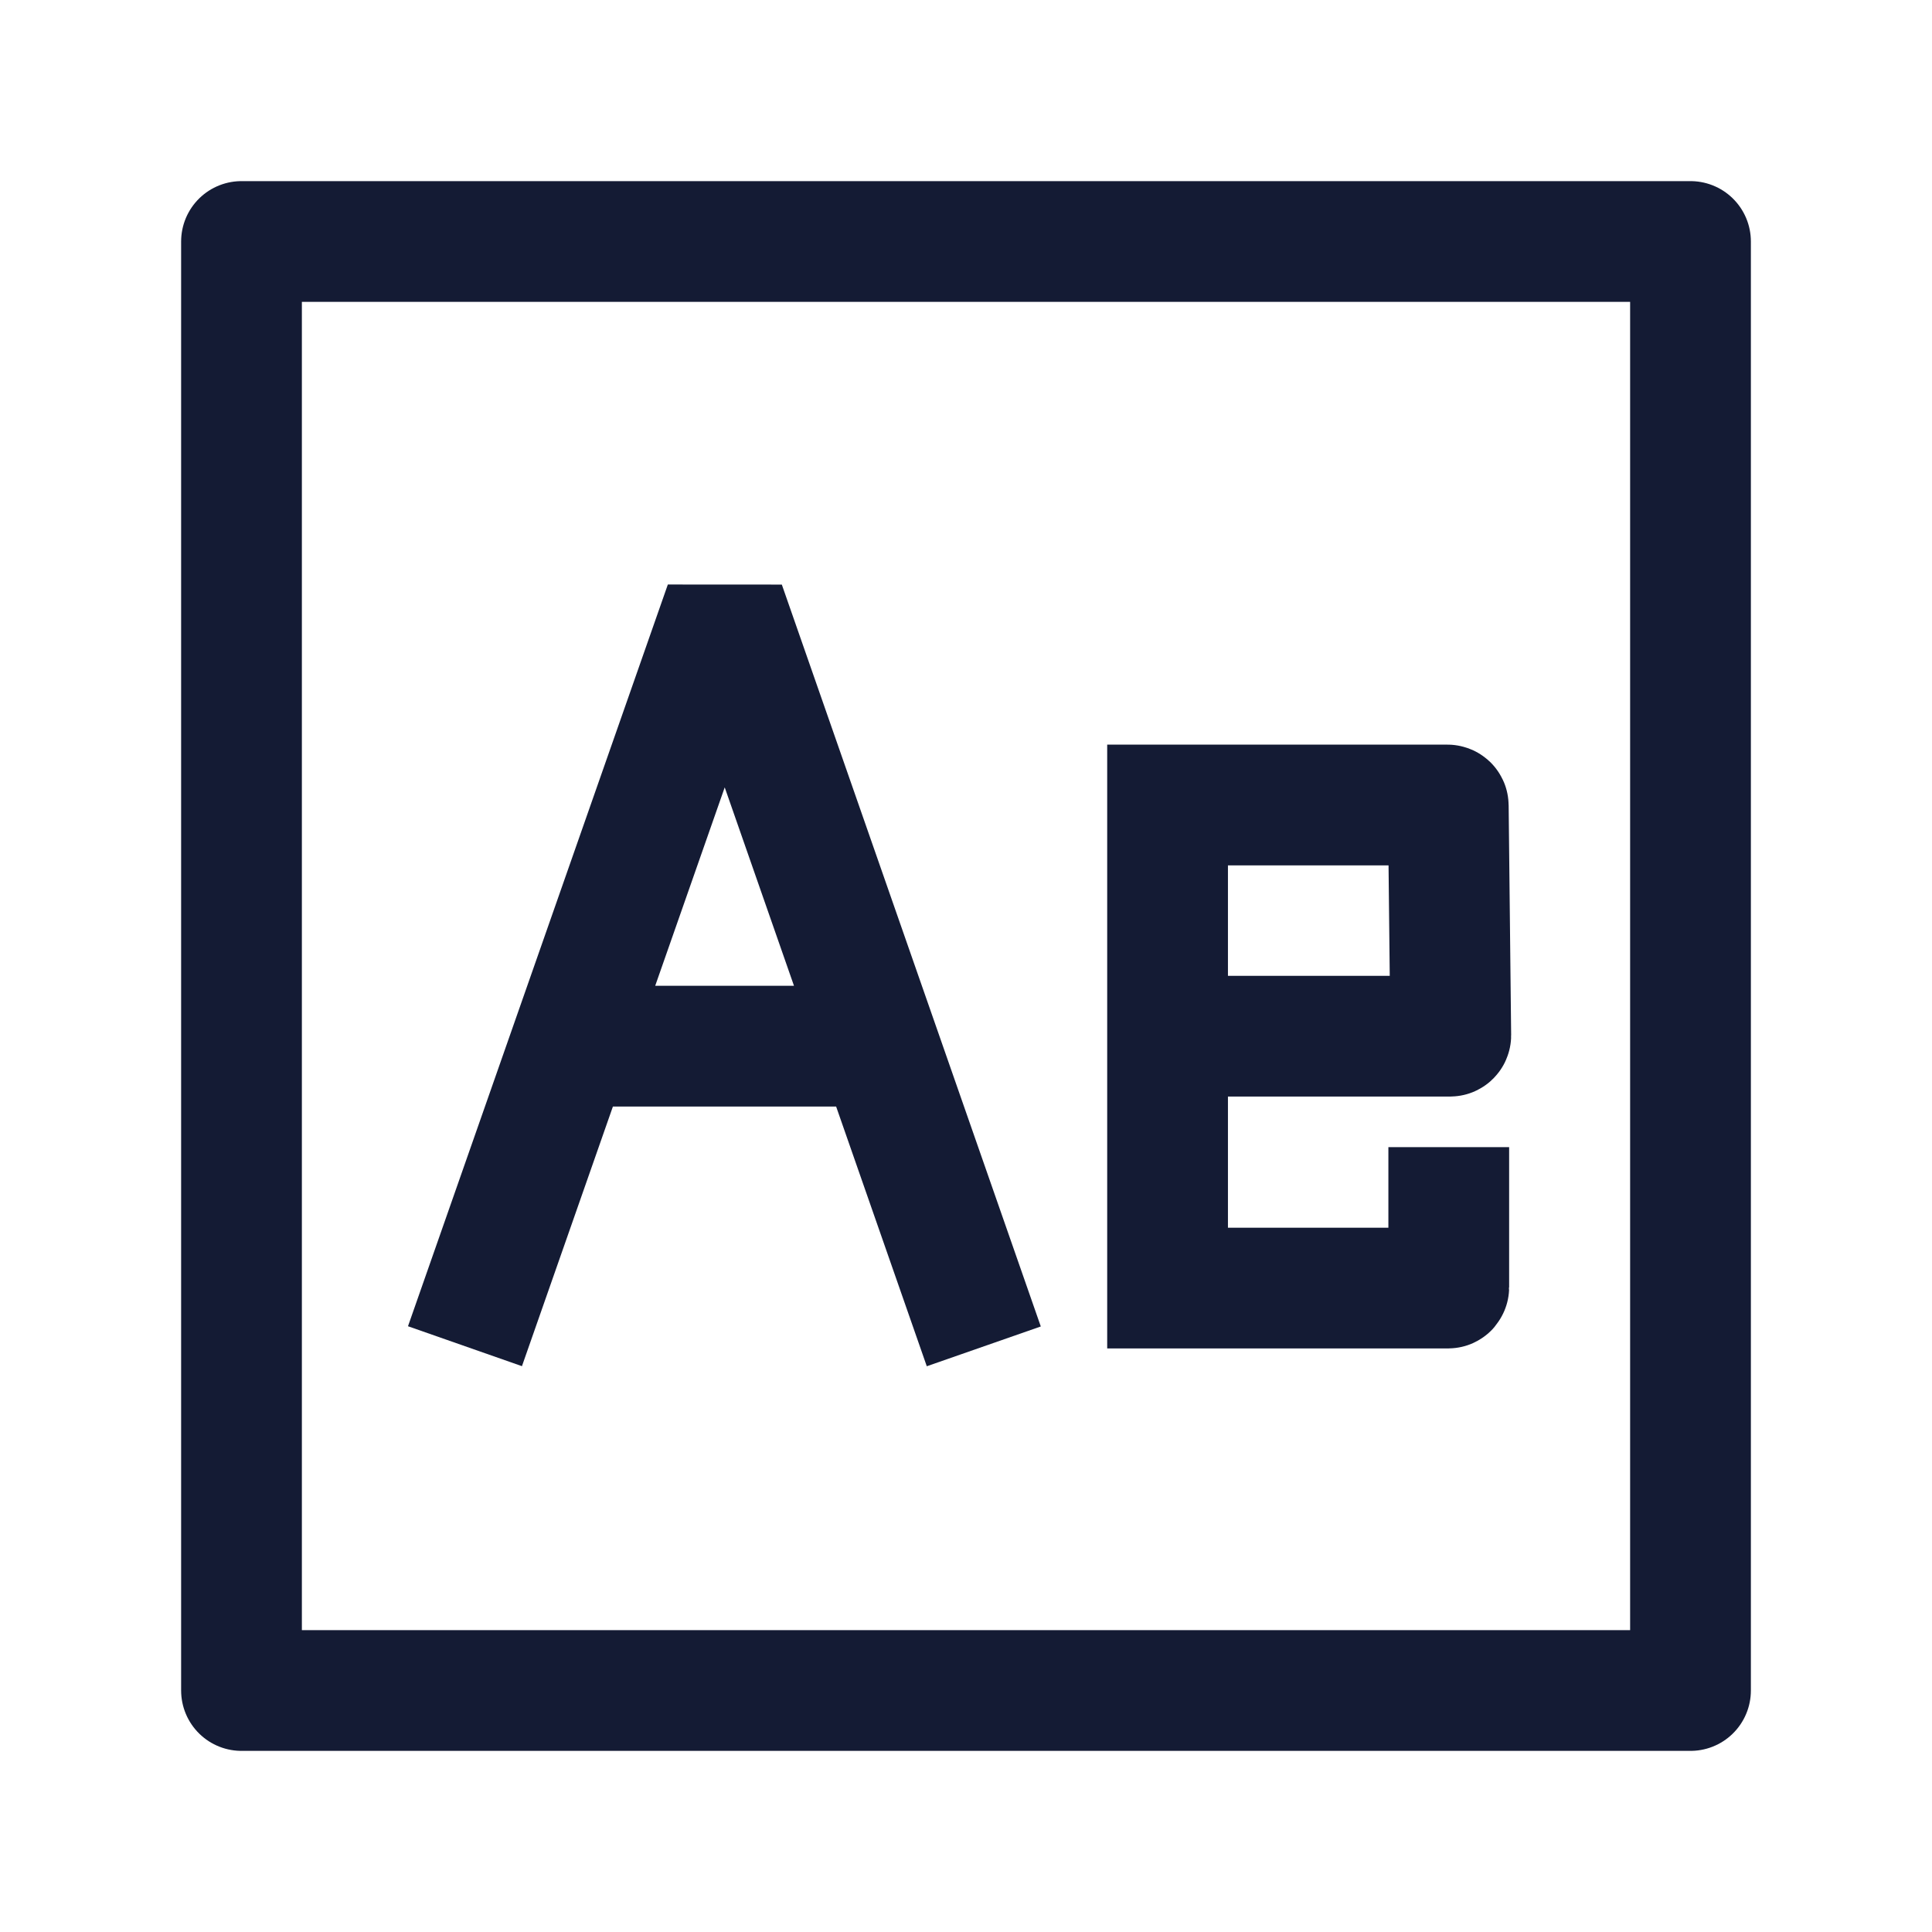
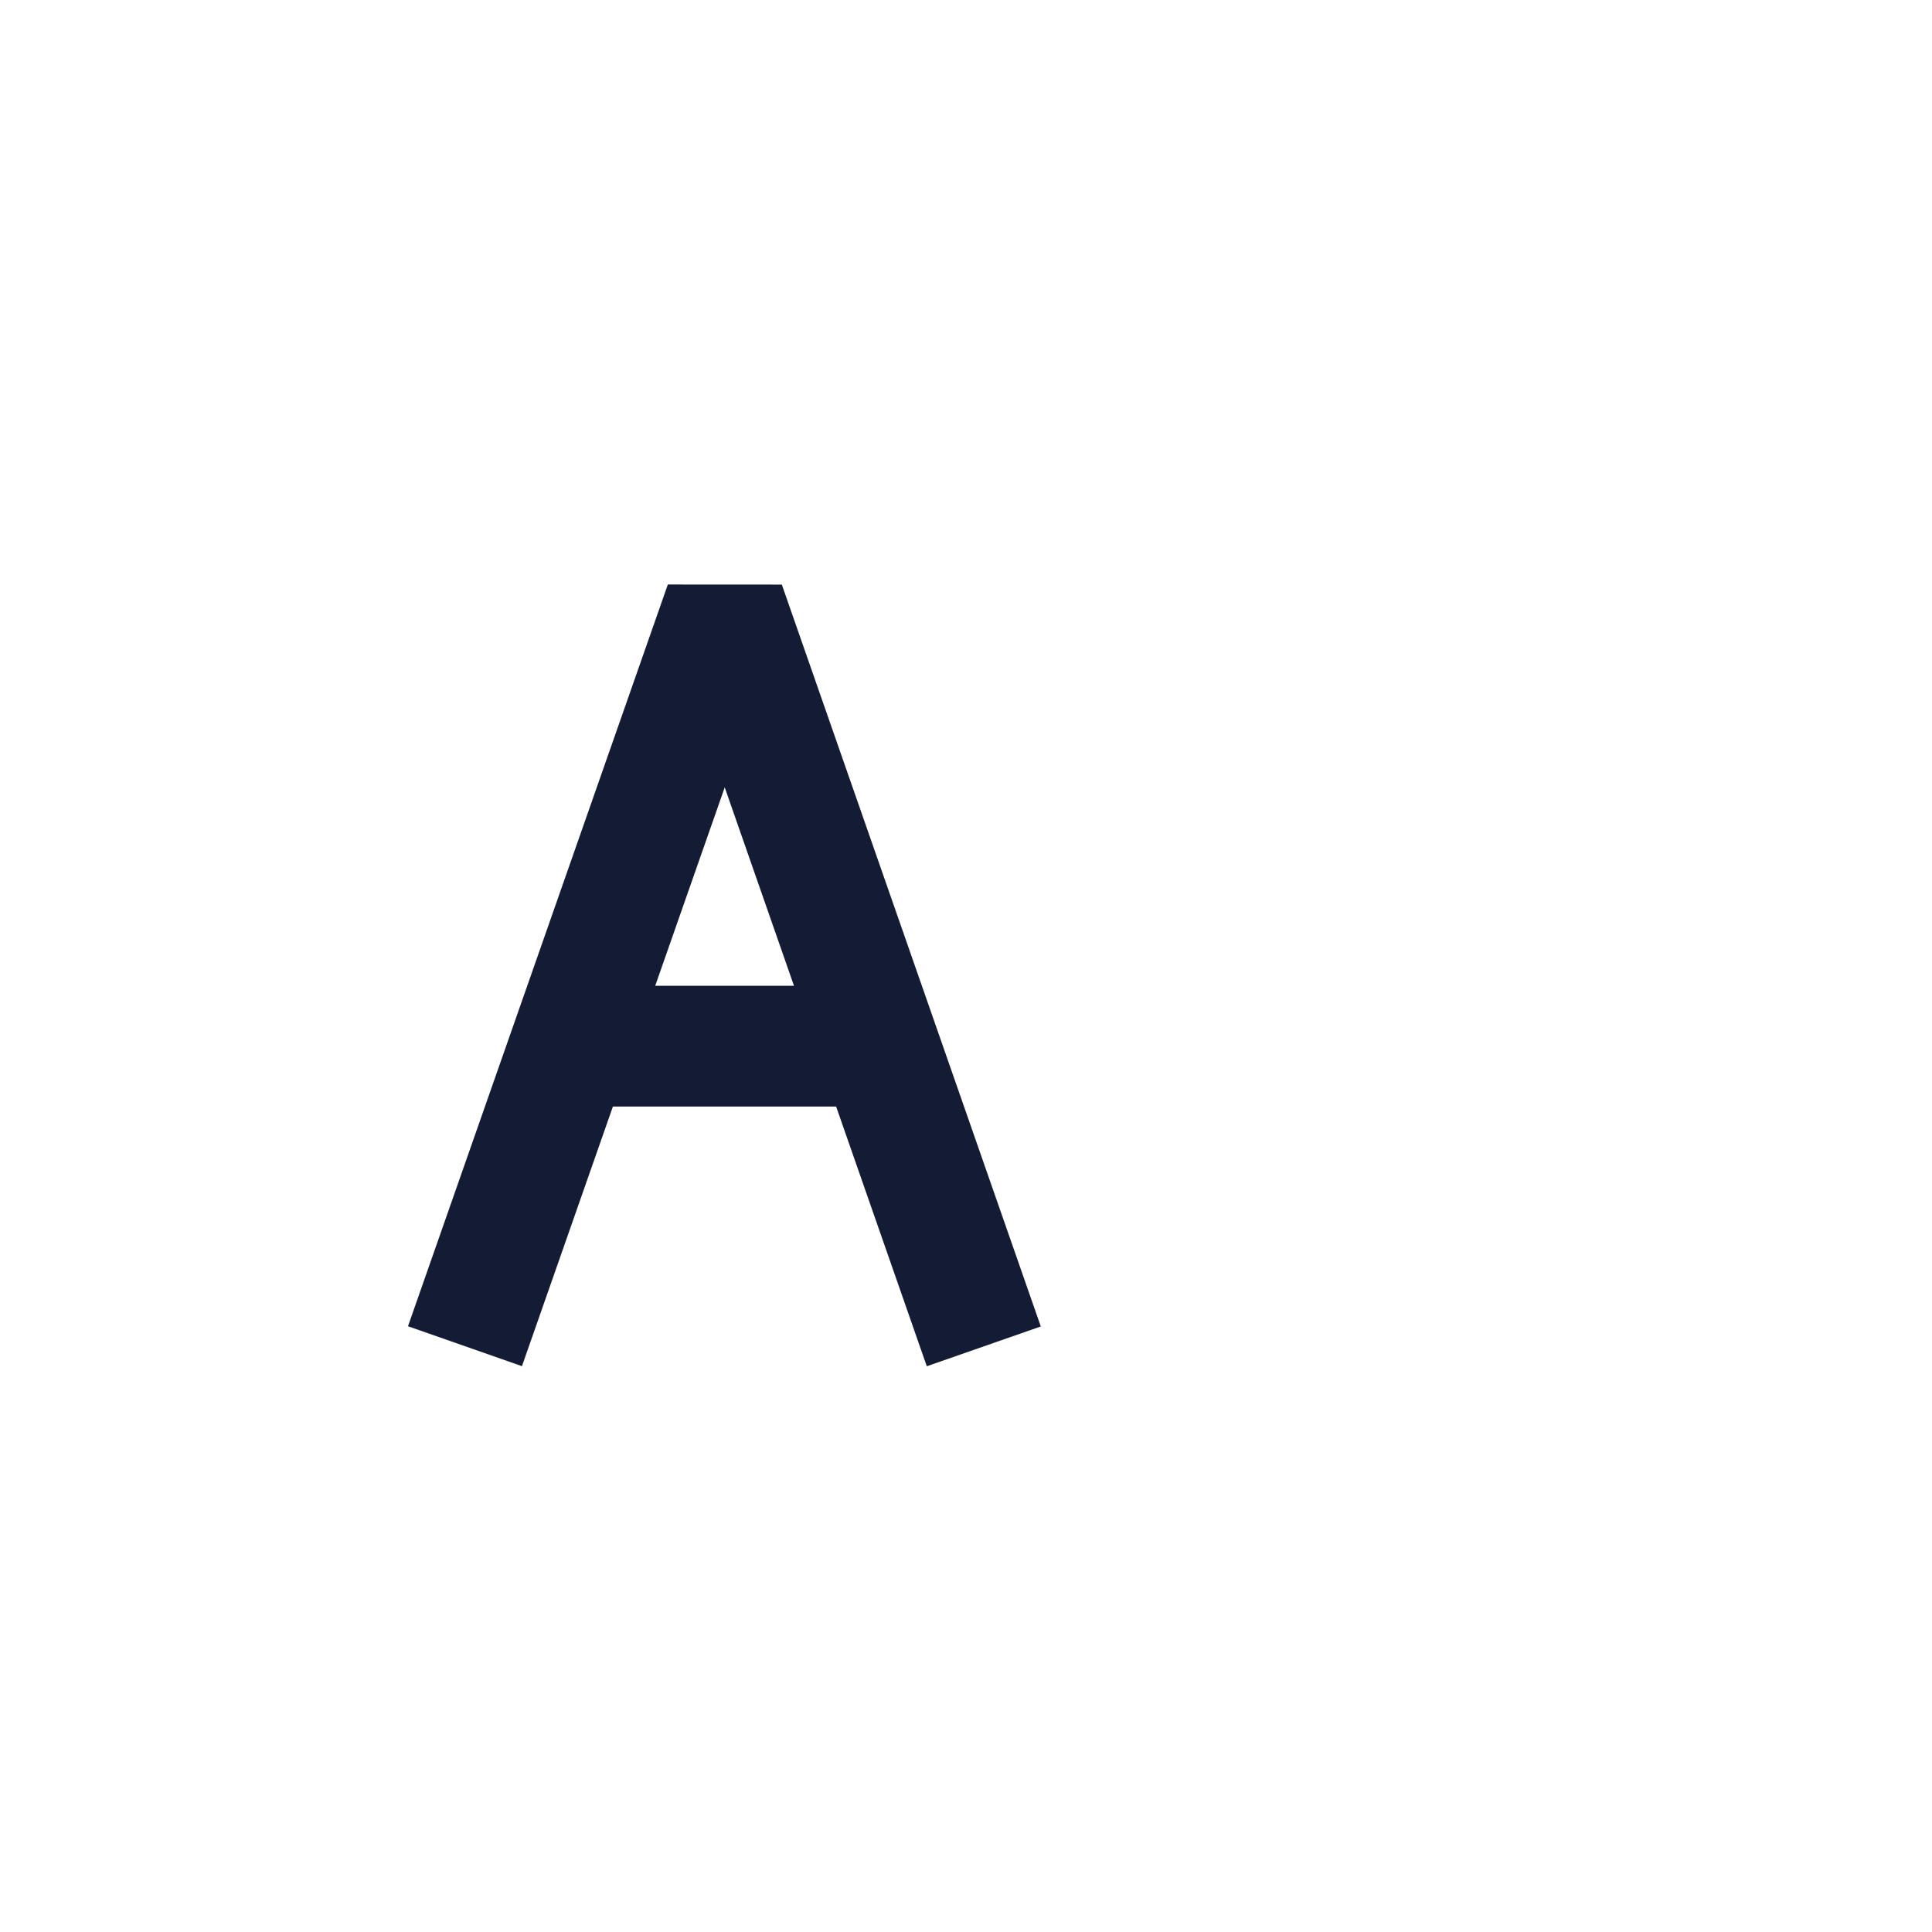
<svg xmlns="http://www.w3.org/2000/svg" width="24" height="24" viewBox="0 0 24 24" fill="none">
-   <path d="M21 3V21H3V3H21Z" stroke="#141B34" stroke-width="1.5" stroke-linejoin="round" />
  <path d="M5.776 16.723L9.004 7.509L12.221 16.725M7.081 12.996H10.919" stroke="#141B34" stroke-width="1.5" stroke-linejoin="bevel" />
-   <path d="M17.997 14.25V15.991C17.997 15.996 17.993 16.001 17.988 16.001H14.504L14.504 10H17.98C17.986 10 17.991 10.004 17.991 10.01L18.022 12.862C18.022 12.867 18.017 12.872 18.012 12.872H14.502" stroke="#141B34" stroke-width="1.5" />
</svg>